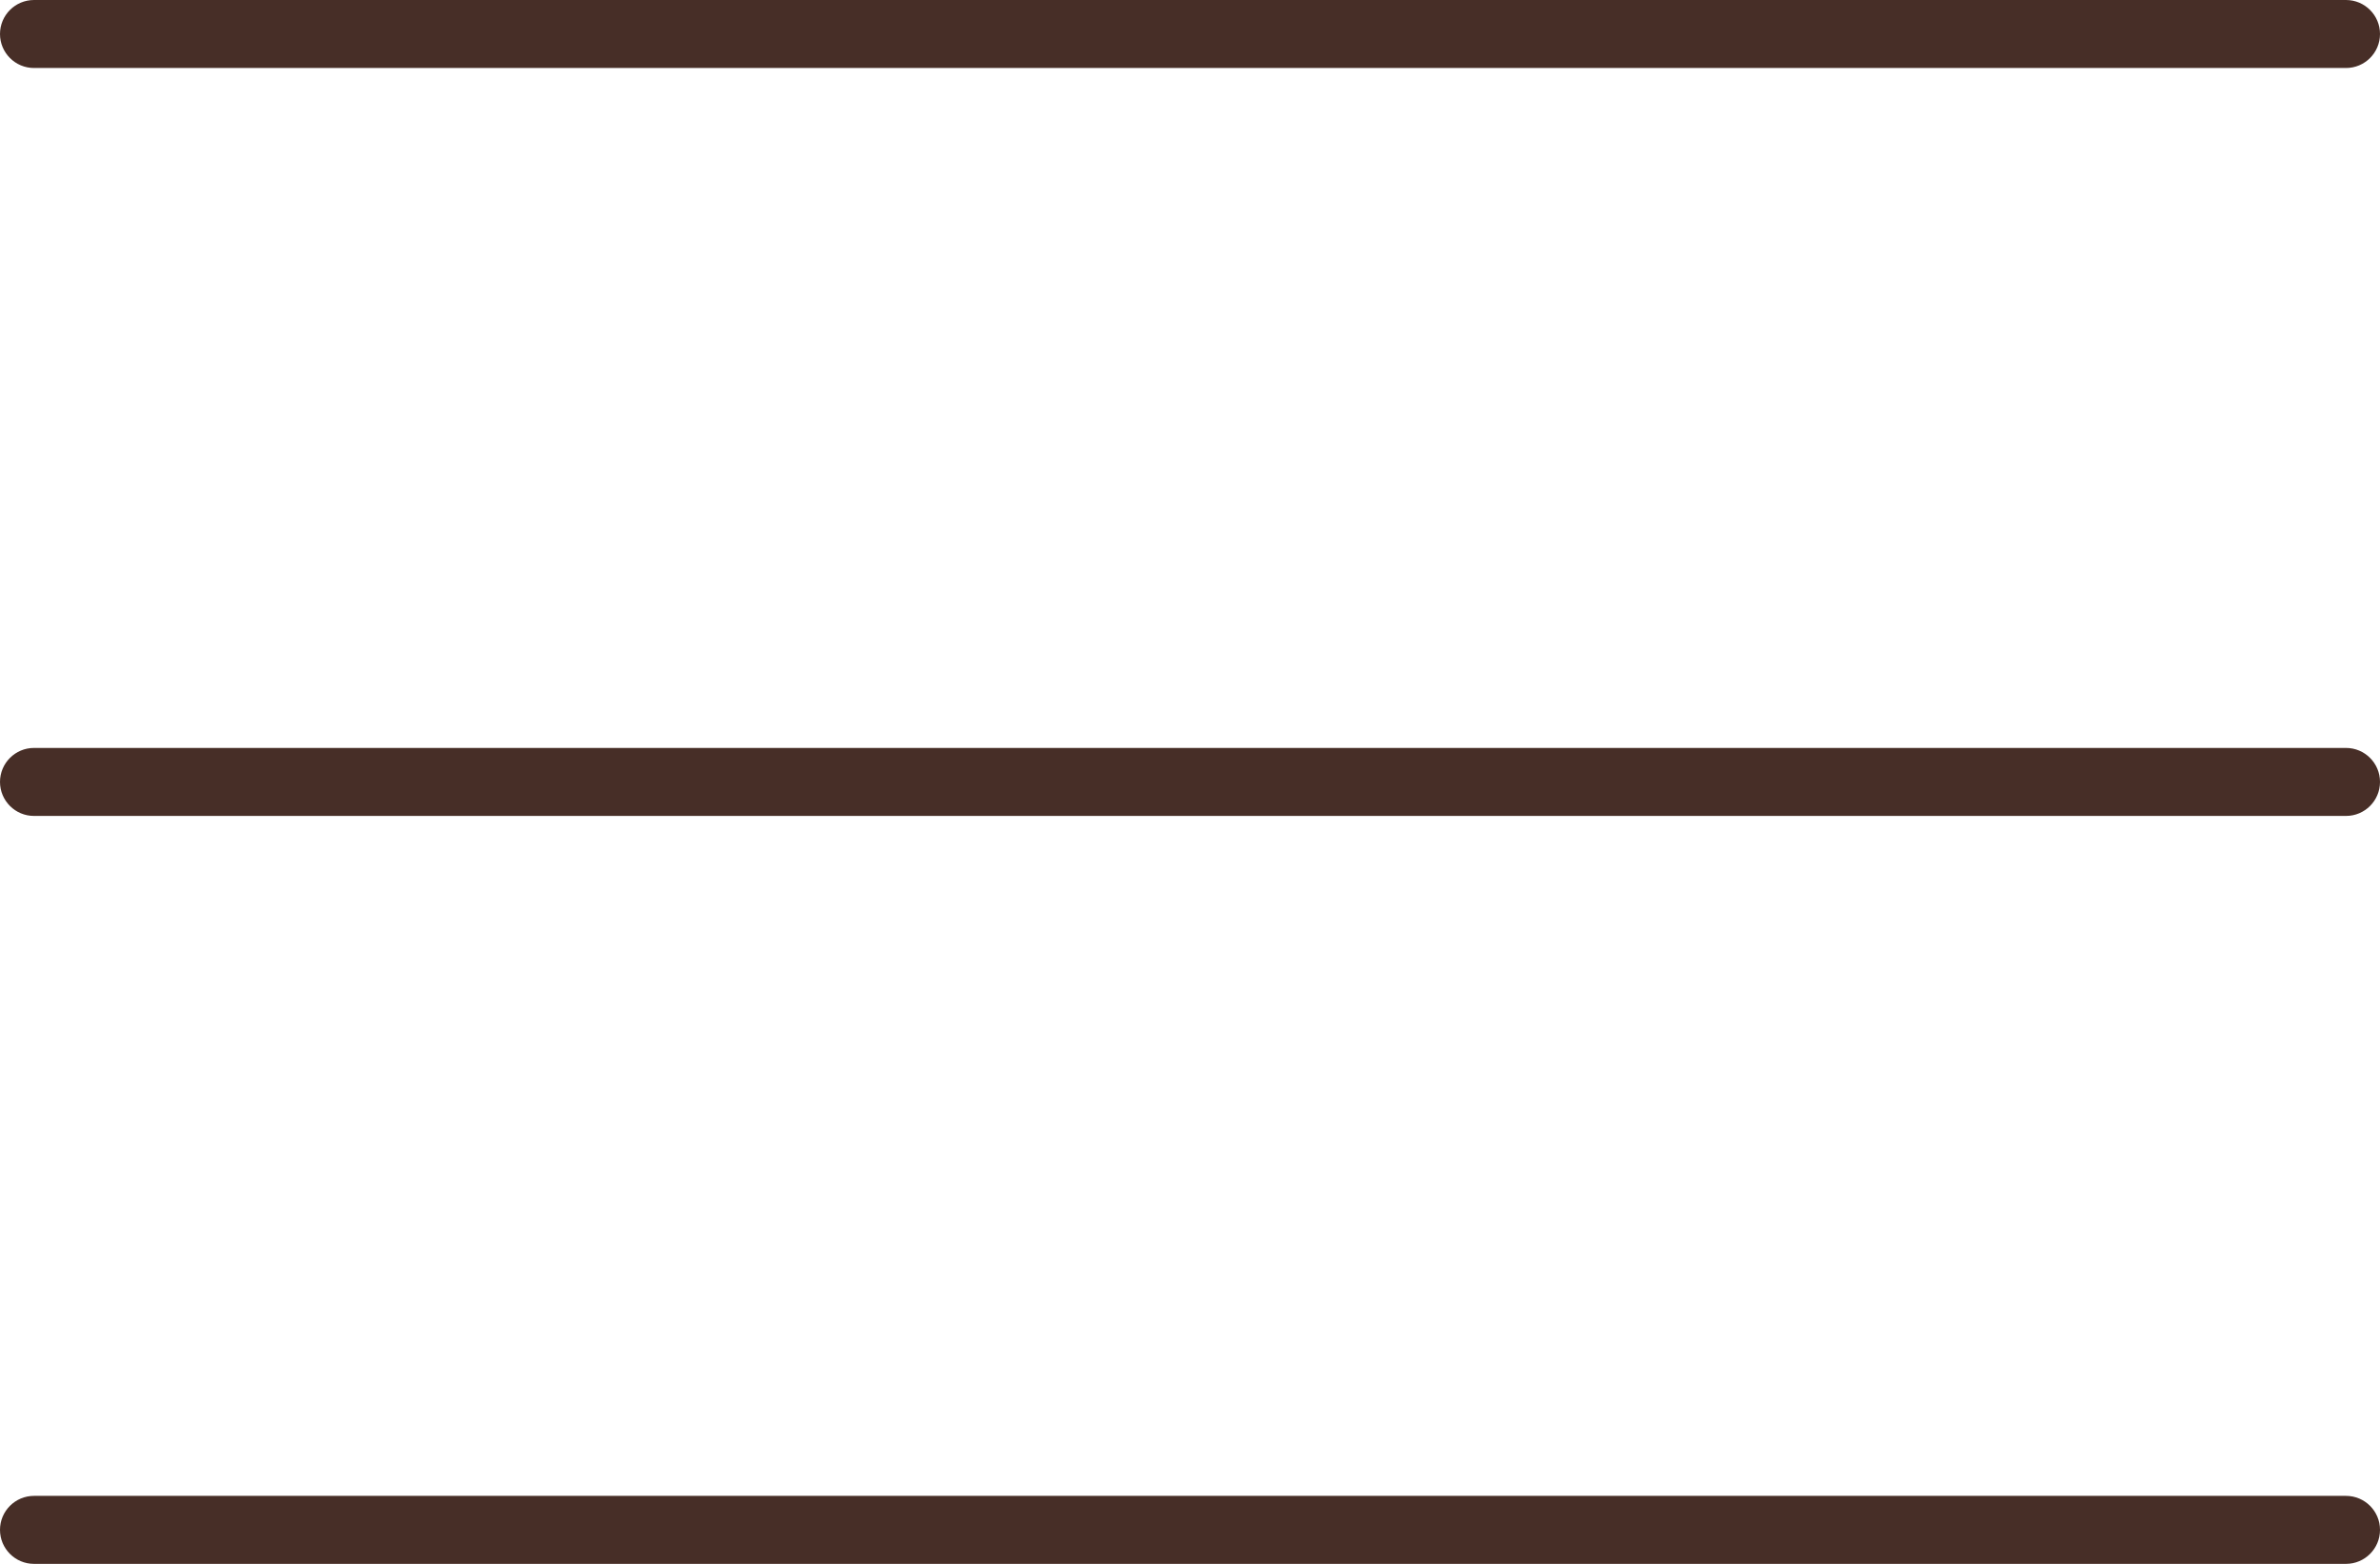
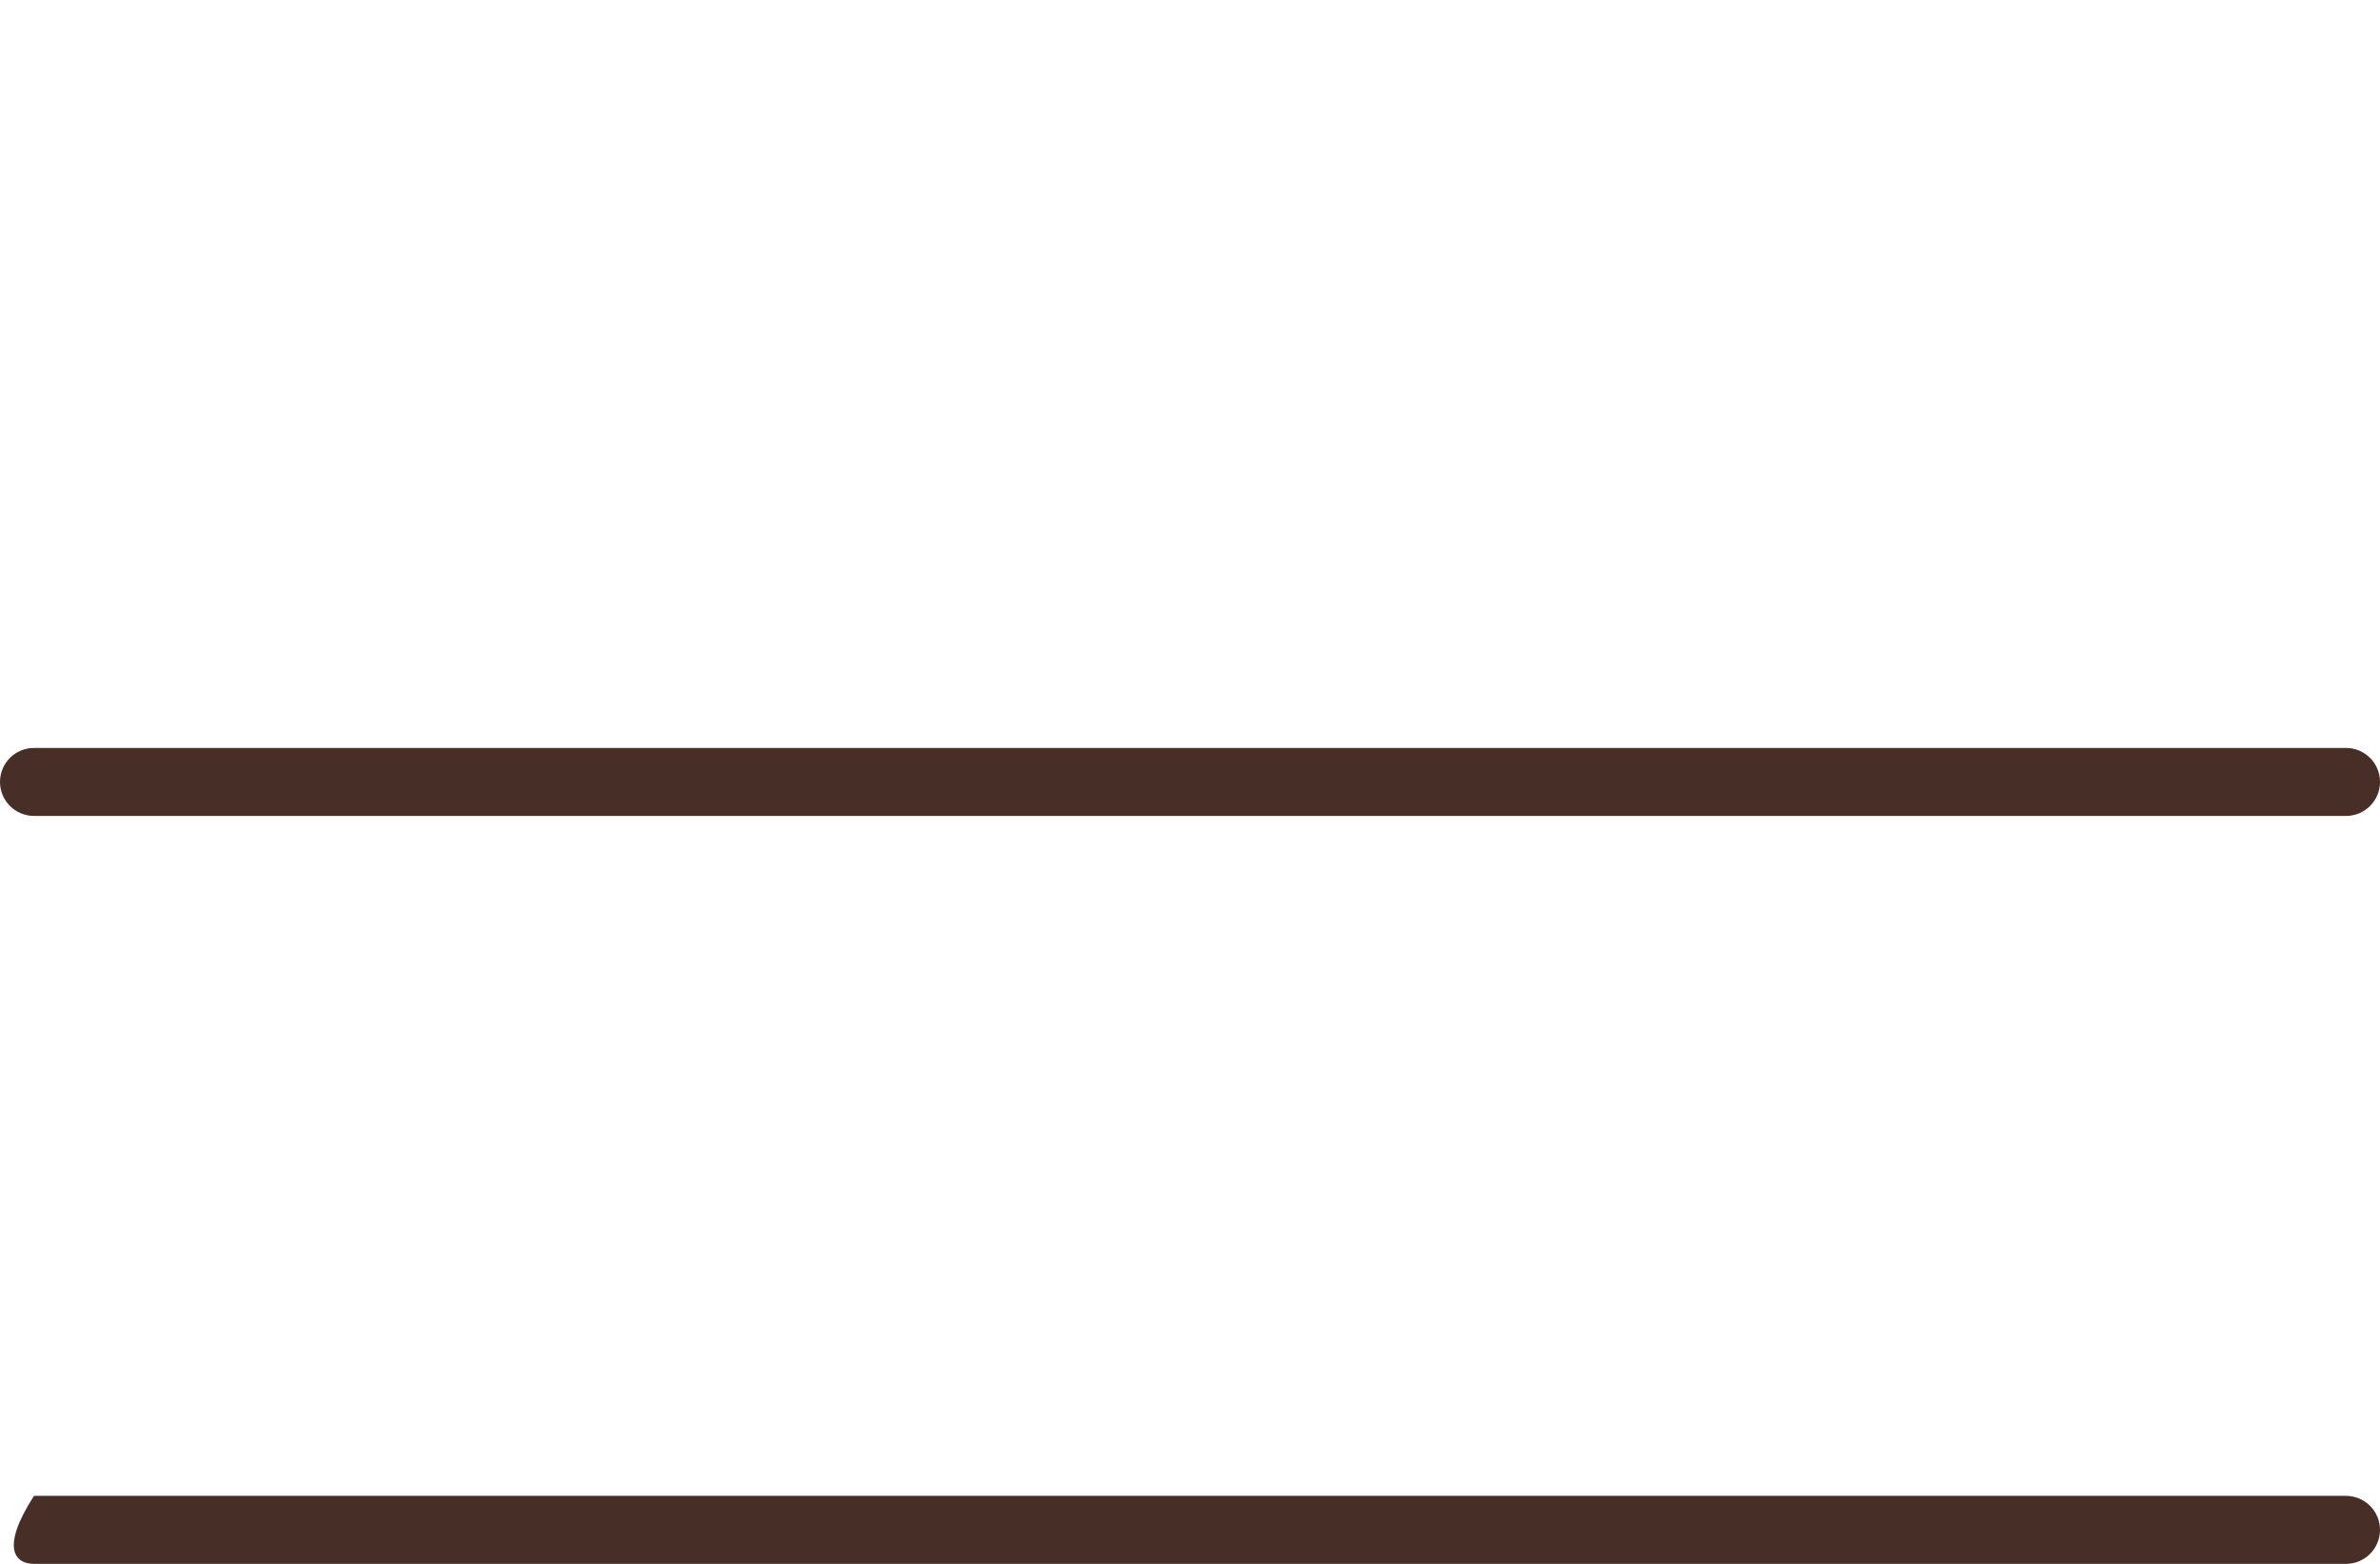
<svg xmlns="http://www.w3.org/2000/svg" width="35" height="23" viewBox="0 0 35 23" fill="none">
  <g clip-path="url(#clip0_103_65)">
-     <path d="M34.5 0H0.5C0.224 0 0 0.224 0 0.5C0 0.776 0.224 1 0.5 1H34.5C34.776 1 35 0.776 35 0.5C35 0.224 34.776 0 34.5 0Z" fill="#472E27" />
    <path d="M34.5 11H0.5C0.224 11 0 11.224 0 11.5C0 11.776 0.224 12 0.5 12H34.5C34.776 12 35 11.776 35 11.5C35 11.224 34.776 11 34.5 11Z" fill="#472E27" />
-     <path d="M34.5 22H0.5C0.224 22 0 22.224 0 22.5C0 22.776 0.224 23 0.5 23H34.5C34.776 23 35 22.776 35 22.5C35 22.224 34.776 22 34.5 22Z" fill="#472E27" />
+     <path d="M34.5 22H0.5C0 22.776 0.224 23 0.5 23H34.5C34.776 23 35 22.776 35 22.5C35 22.224 34.776 22 34.5 22Z" fill="#472E27" />
  </g>
  <defs>
    <clipPath id="clip0_103_65">
      <rect width="35" height="23" fill="white" />
    </clipPath>
  </defs>
</svg>